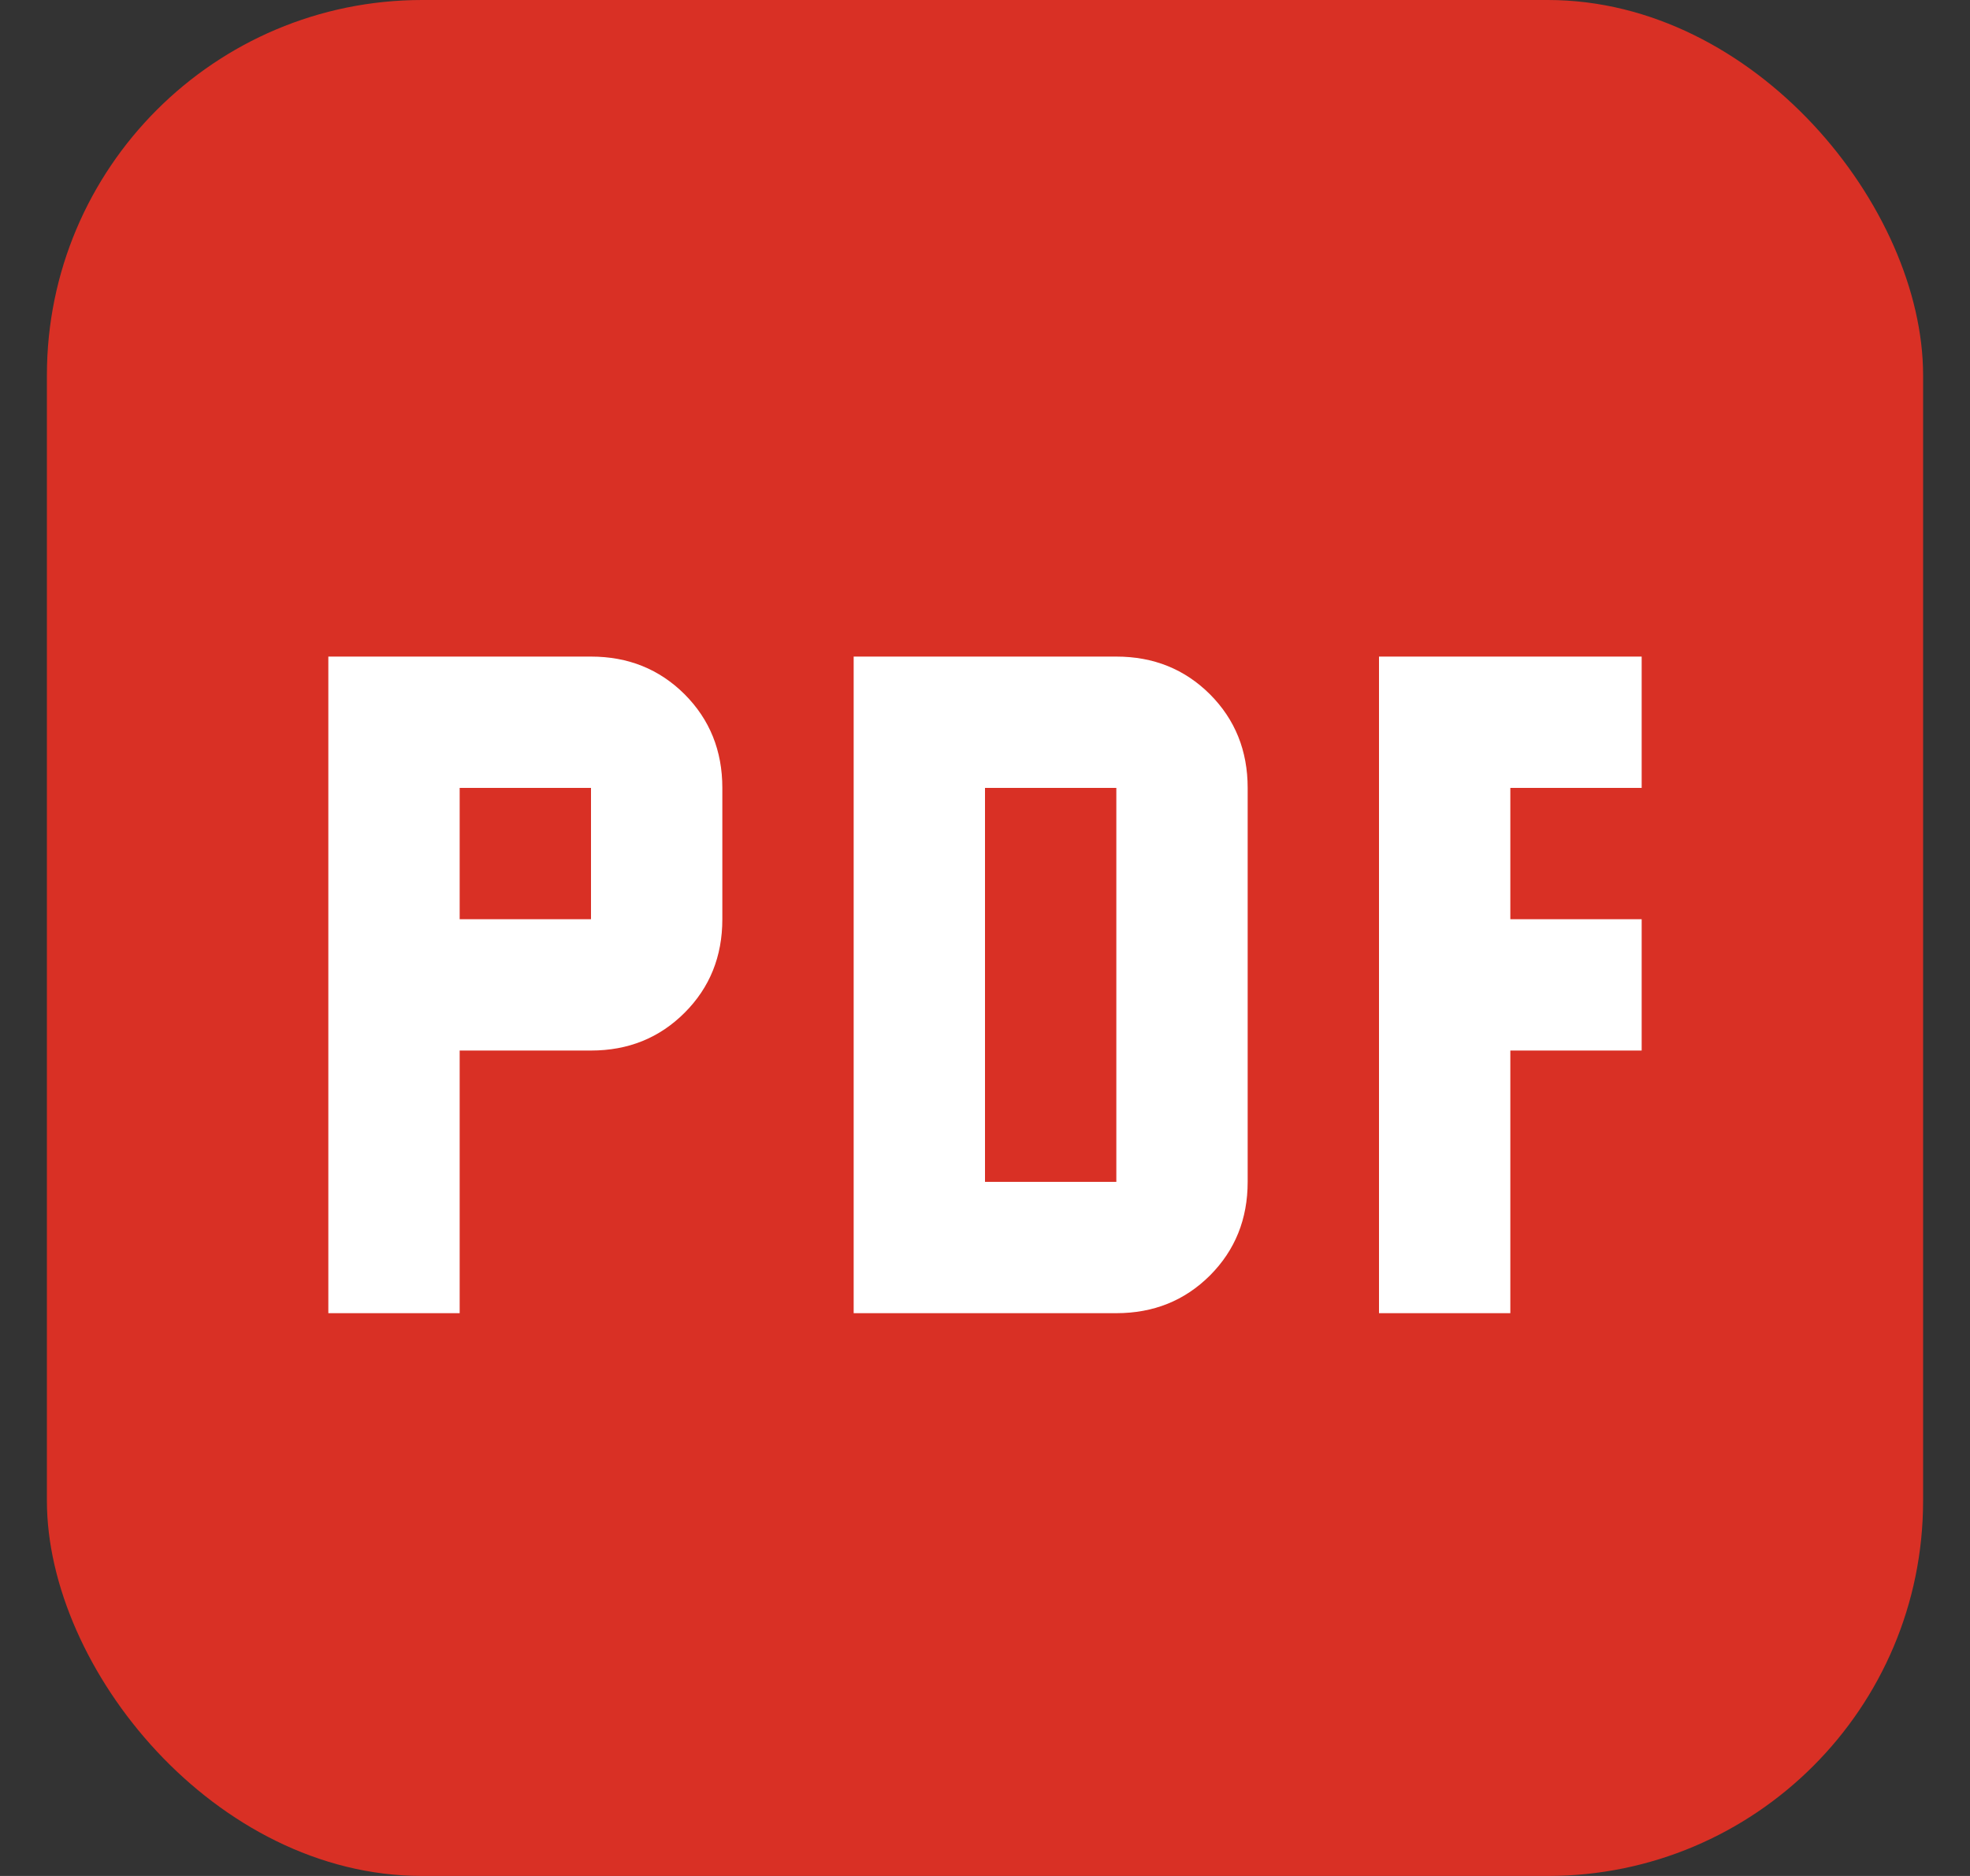
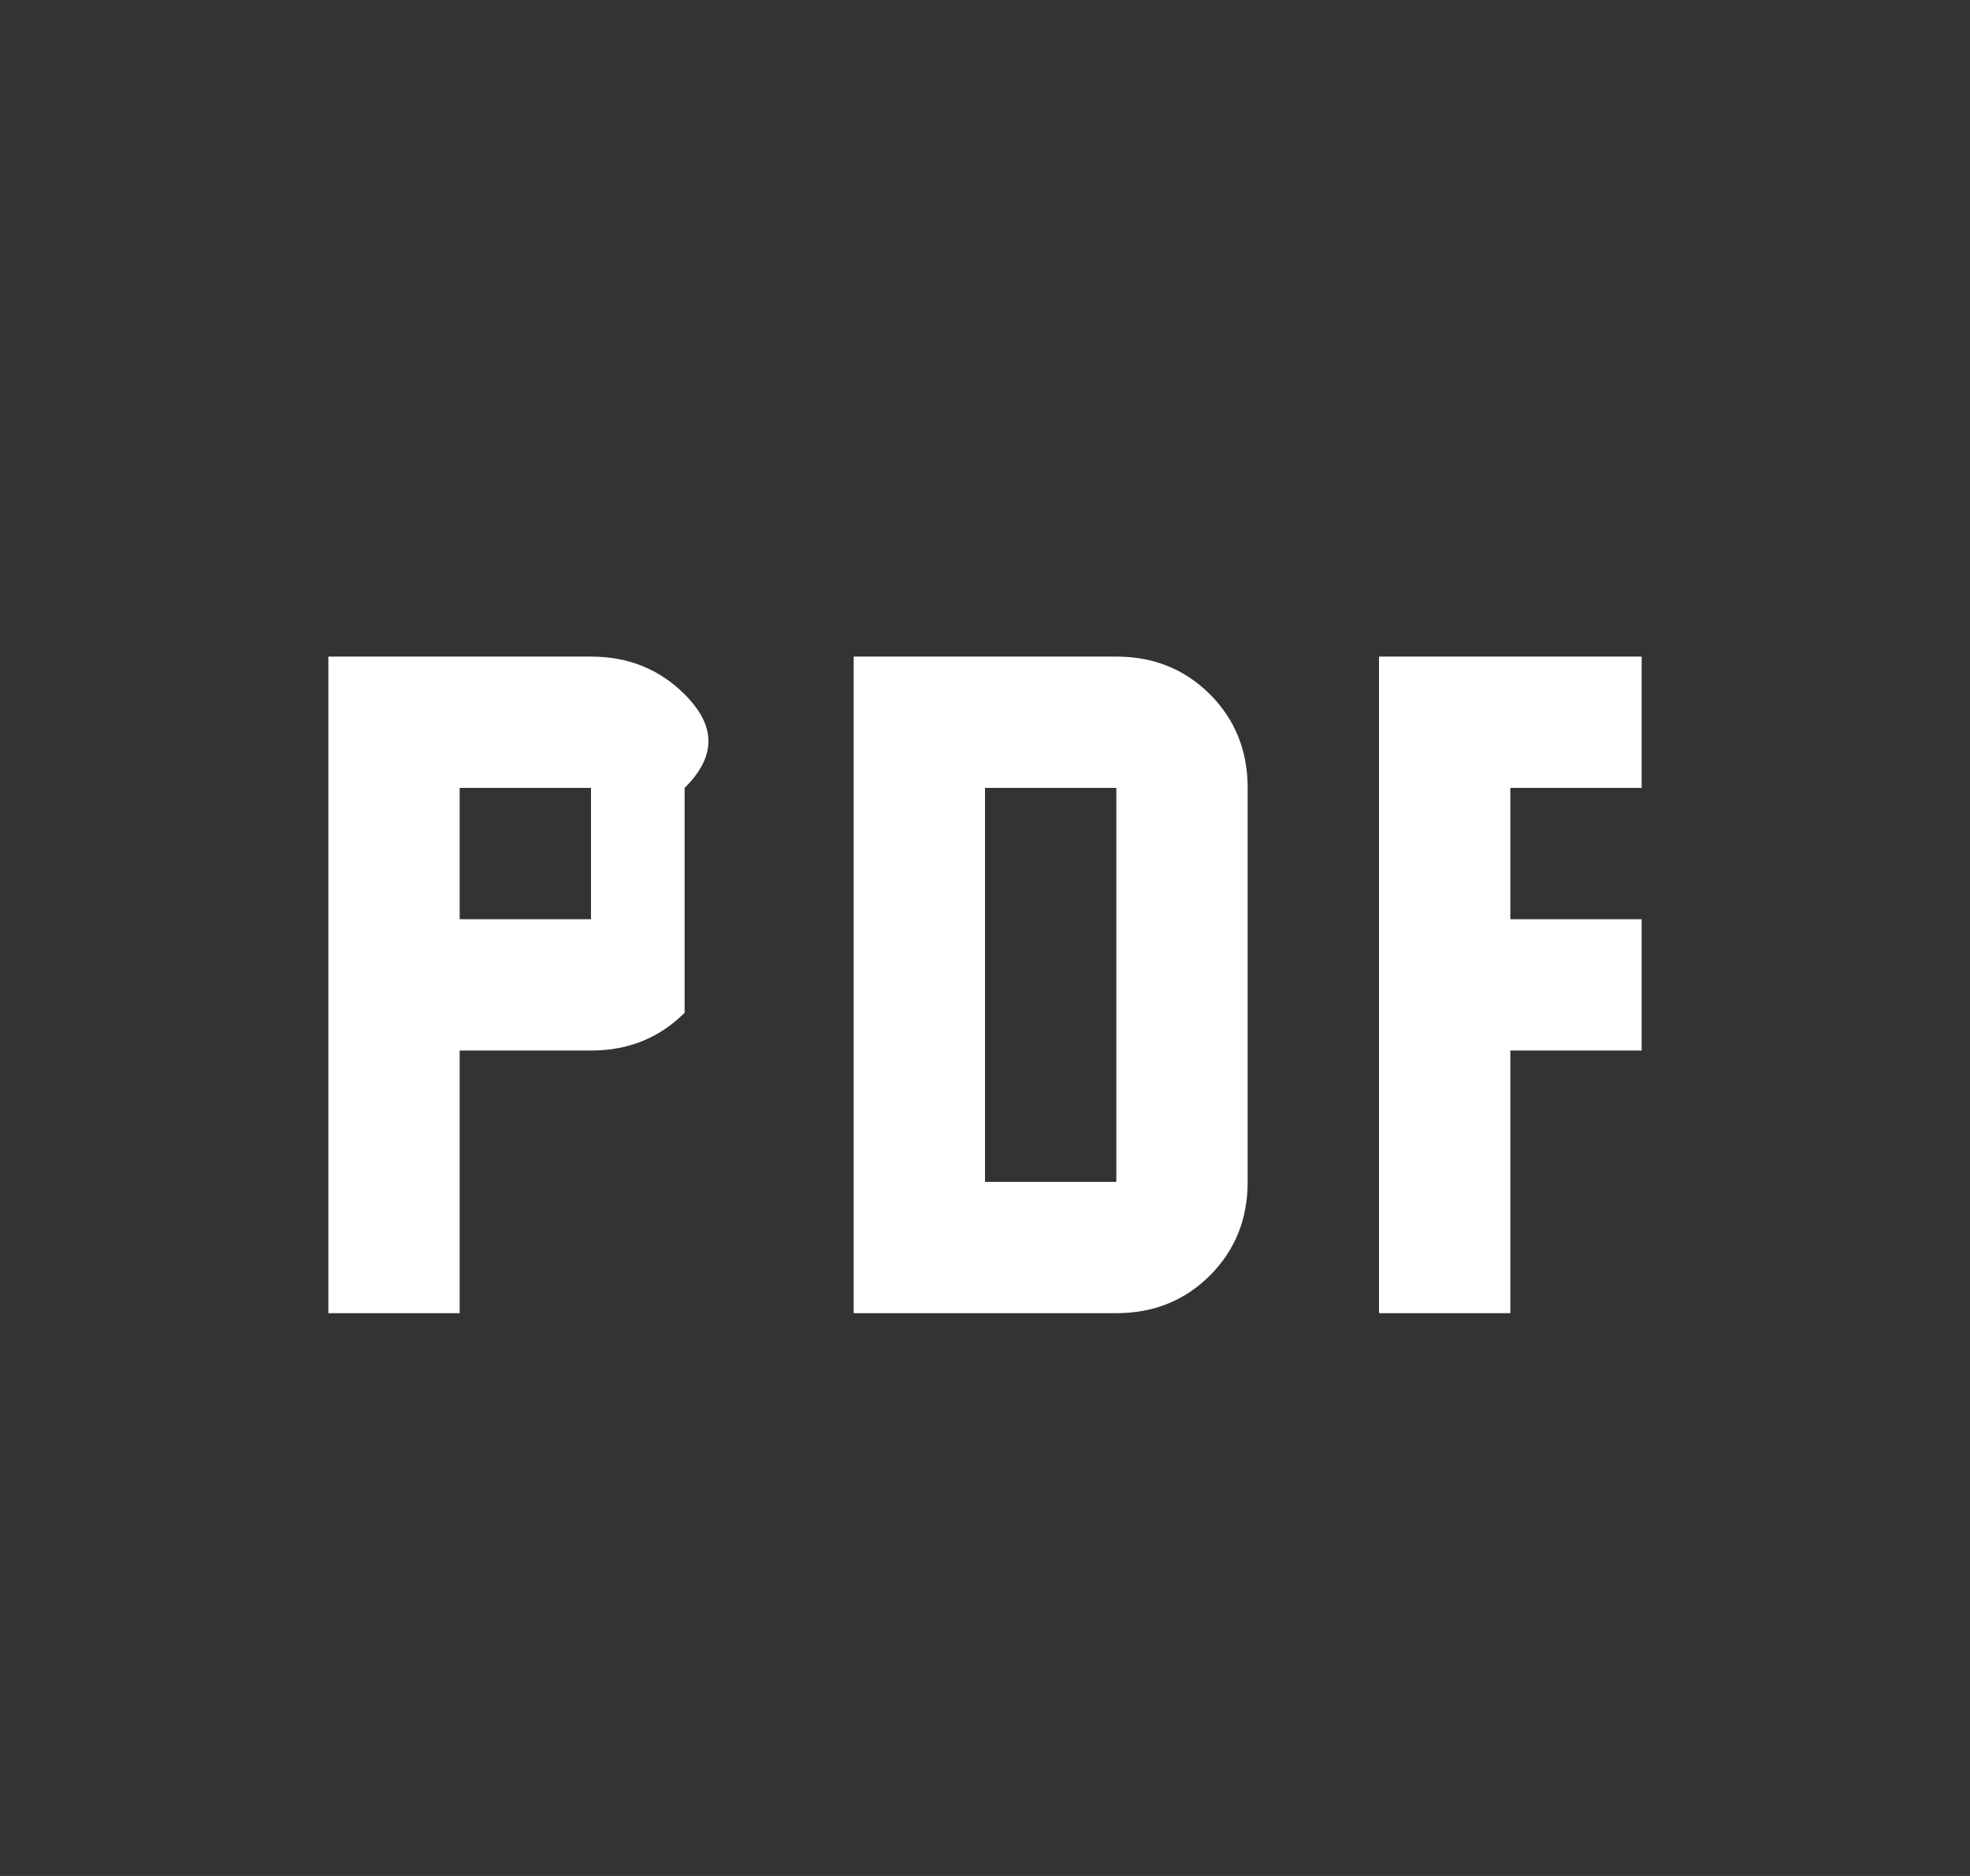
<svg xmlns="http://www.w3.org/2000/svg" width="21" height="20" viewBox="0 0 21 20" fill="none">
  <rect x="0" y="0" width="21" height="20" fill="#333333" stroke="none" />
-   <rect x="0.5" width="20" height="20" rx="4" fill="#D93025" />
-   <path d="M3.5 14H4.9V11.2H6.3C6.697 11.2 7.029 11.066 7.298 10.797C7.566 10.529 7.7 10.197 7.7 9.8V8.4C7.7 8.003 7.566 7.671 7.298 7.402C7.029 7.134 6.697 7 6.3 7H3.5V14ZM4.9 9.8V8.4H6.3V9.8H4.9ZM9.1 14H11.9C12.297 14 12.629 13.866 12.898 13.598C13.166 13.329 13.3 12.997 13.3 12.6V8.4C13.3 8.003 13.166 7.671 12.898 7.402C12.629 7.134 12.297 7 11.9 7H9.1V14ZM10.5 12.6V8.4H11.9V12.6H10.5ZM14.7 14H16.1V11.2H17.5V9.8H16.1V8.4H17.5V7H14.7V14Z" fill="white" />
+   <path d="M3.5 14H4.9V11.2H6.3C6.697 11.2 7.029 11.066 7.298 10.797V8.4C7.7 8.003 7.566 7.671 7.298 7.402C7.029 7.134 6.697 7 6.3 7H3.5V14ZM4.9 9.8V8.4H6.3V9.8H4.9ZM9.1 14H11.9C12.297 14 12.629 13.866 12.898 13.598C13.166 13.329 13.3 12.997 13.3 12.6V8.4C13.3 8.003 13.166 7.671 12.898 7.402C12.629 7.134 12.297 7 11.9 7H9.1V14ZM10.5 12.6V8.4H11.9V12.6H10.5ZM14.7 14H16.1V11.2H17.5V9.8H16.1V8.4H17.5V7H14.7V14Z" fill="white" />
</svg>